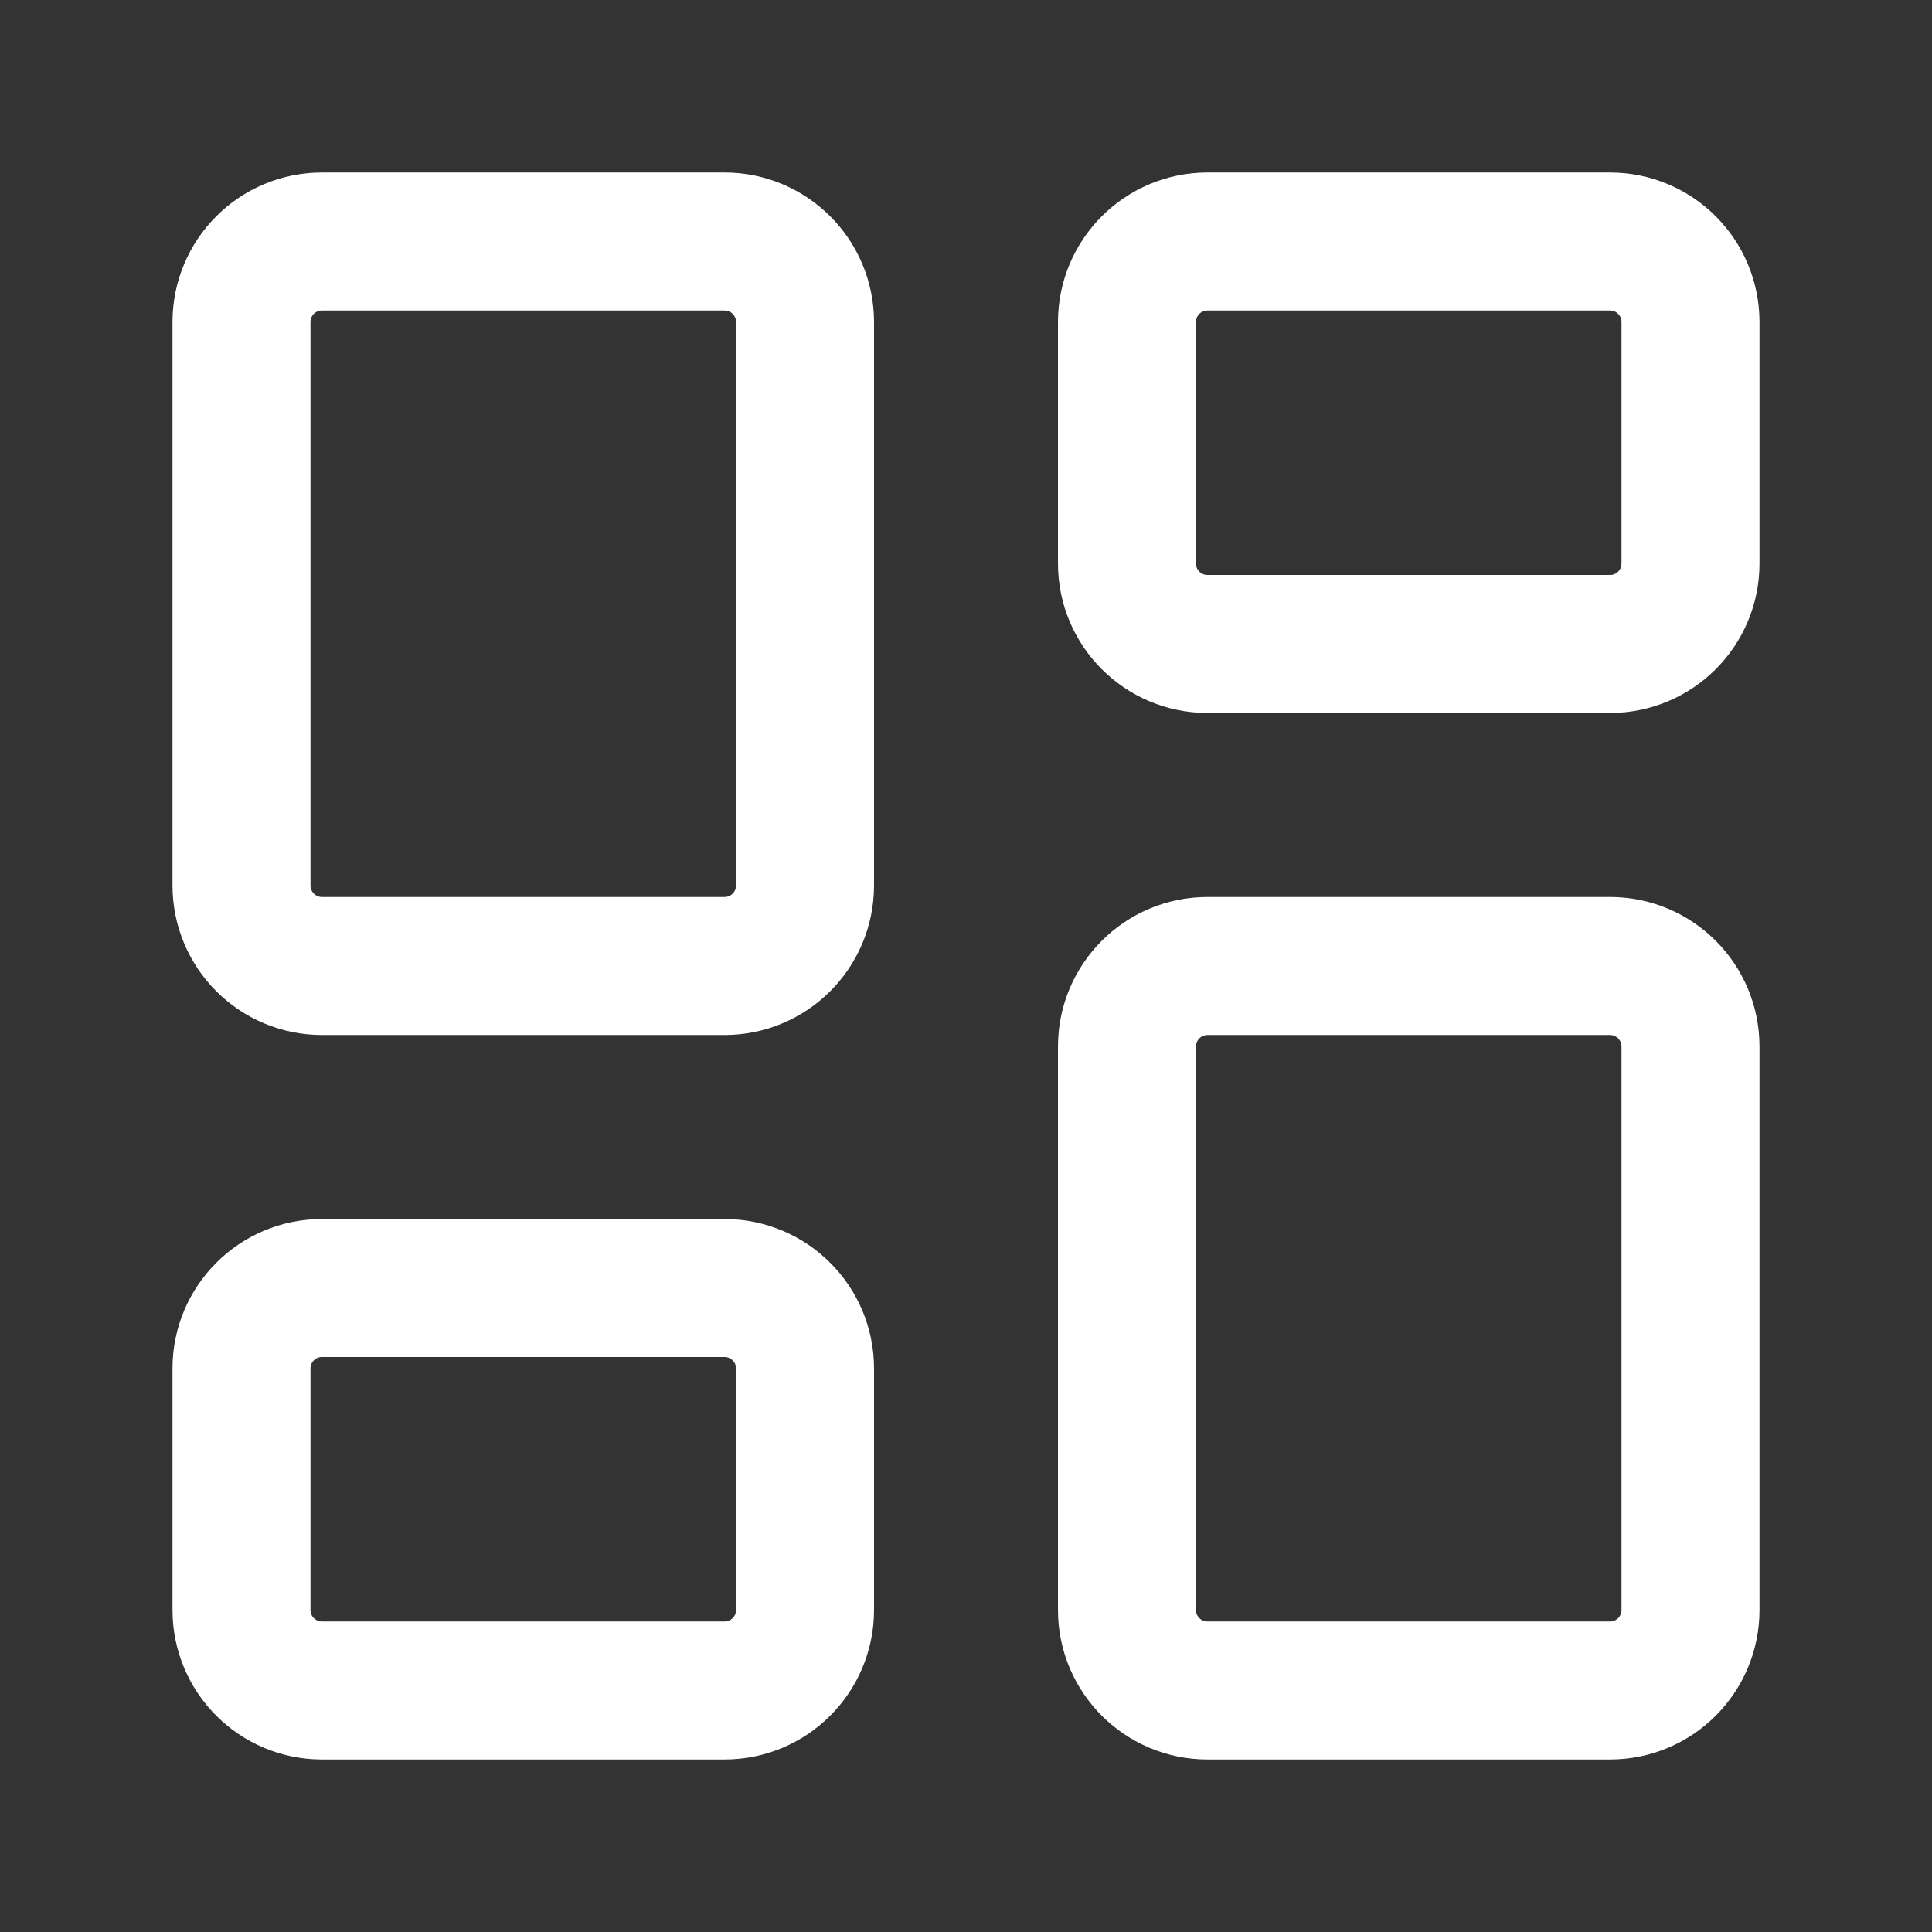
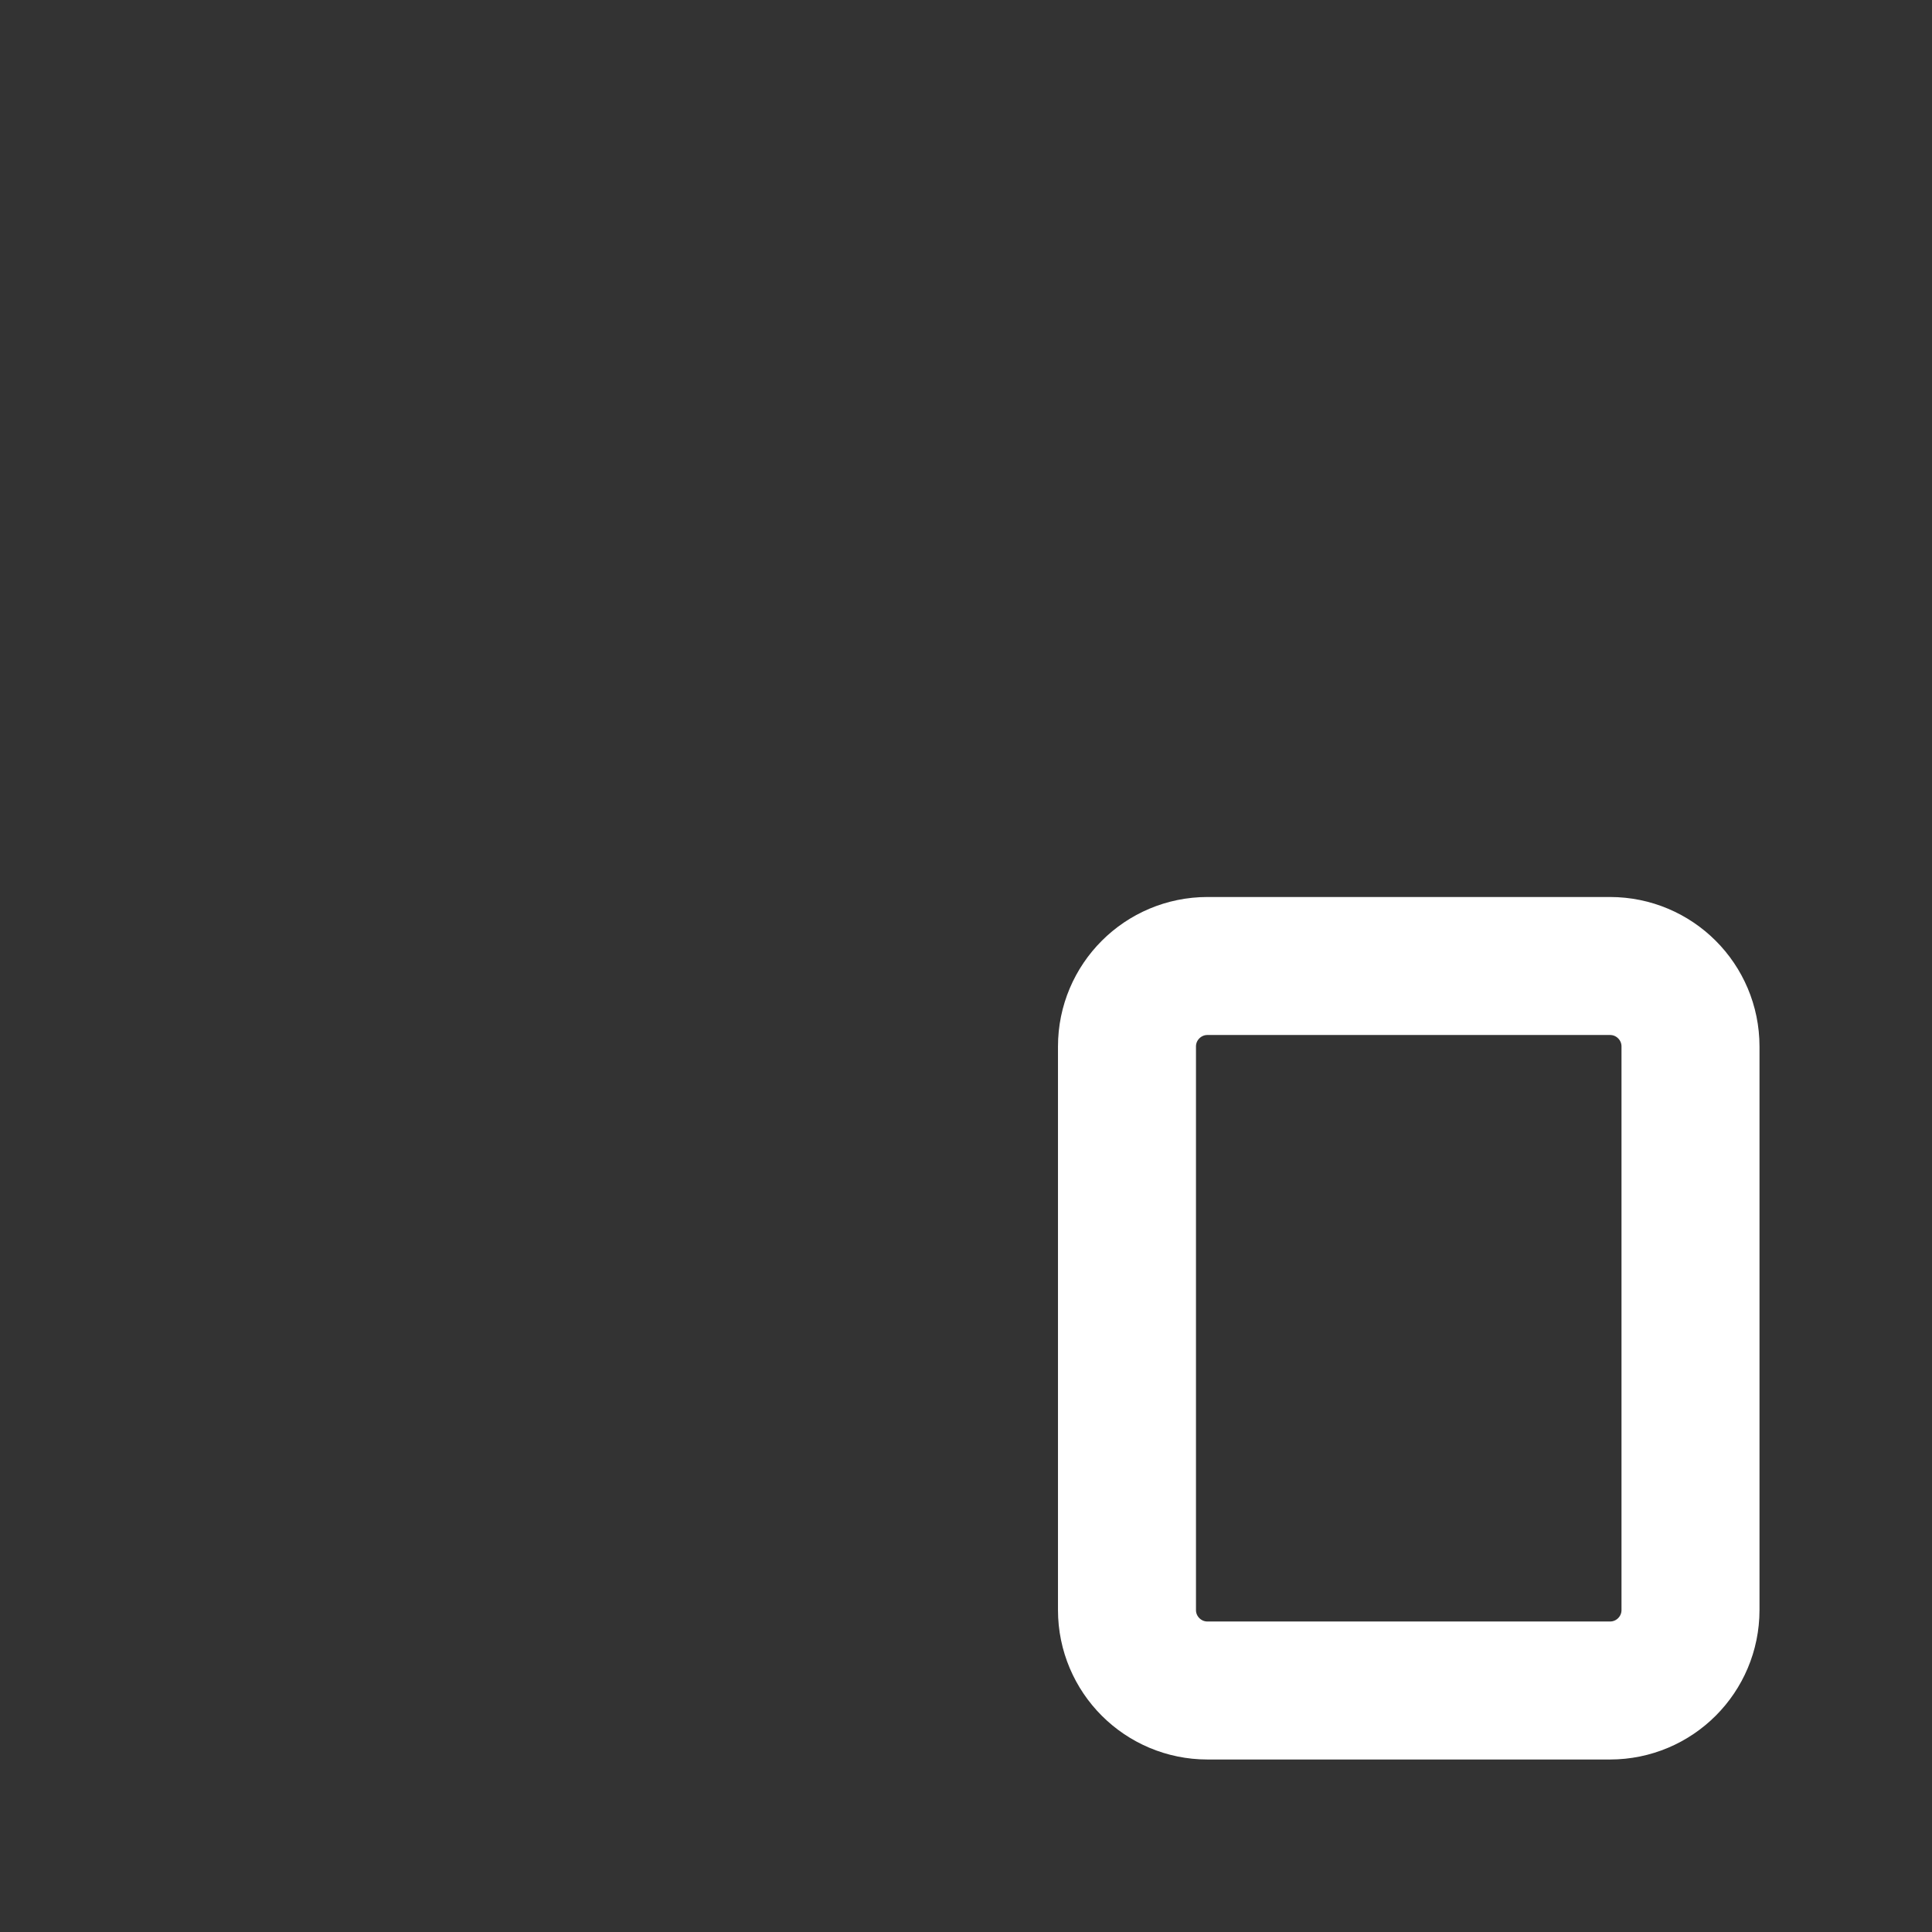
<svg xmlns="http://www.w3.org/2000/svg" width="28" height="28" viewBox="0 0 28 28" fill="none">
  <rect x="0" y="0" width="28" height="28" fill="#333333" stroke="none" />
-   <path d="M10.5 3.5H4.667C4.022 3.5 3.5 4.022 3.5 4.667V12.833C3.5 13.478 4.022 14 4.667 14H10.5C11.144 14 11.667 13.478 11.667 12.833V4.667C11.667 4.022 11.144 3.5 10.5 3.5Z" stroke="white" stroke-width="2" stroke-linecap="round" stroke-linejoin="round" />
-   <path d="M23.333 3.5H17.5C16.856 3.5 16.333 4.022 16.333 4.667V8.167C16.333 8.811 16.856 9.333 17.5 9.333H23.333C23.978 9.333 24.5 8.811 24.5 8.167V4.667C24.5 4.022 23.978 3.5 23.333 3.5Z" stroke="white" stroke-width="2" stroke-linecap="round" stroke-linejoin="round" />
  <path d="M23.333 14H17.5C16.856 14 16.333 14.522 16.333 15.167V23.333C16.333 23.978 16.856 24.5 17.5 24.5H23.333C23.978 24.5 24.5 23.978 24.5 23.333V15.167C24.5 14.522 23.978 14 23.333 14Z" stroke="white" stroke-width="2" stroke-linecap="round" stroke-linejoin="round" />
-   <path d="M10.5 18.667H4.667C4.022 18.667 3.5 19.189 3.5 19.833V23.333C3.5 23.978 4.022 24.5 4.667 24.5H10.5C11.144 24.5 11.667 23.978 11.667 23.333V19.833C11.667 19.189 11.144 18.667 10.5 18.667Z" stroke="white" stroke-width="2" stroke-linecap="round" stroke-linejoin="round" />
</svg>